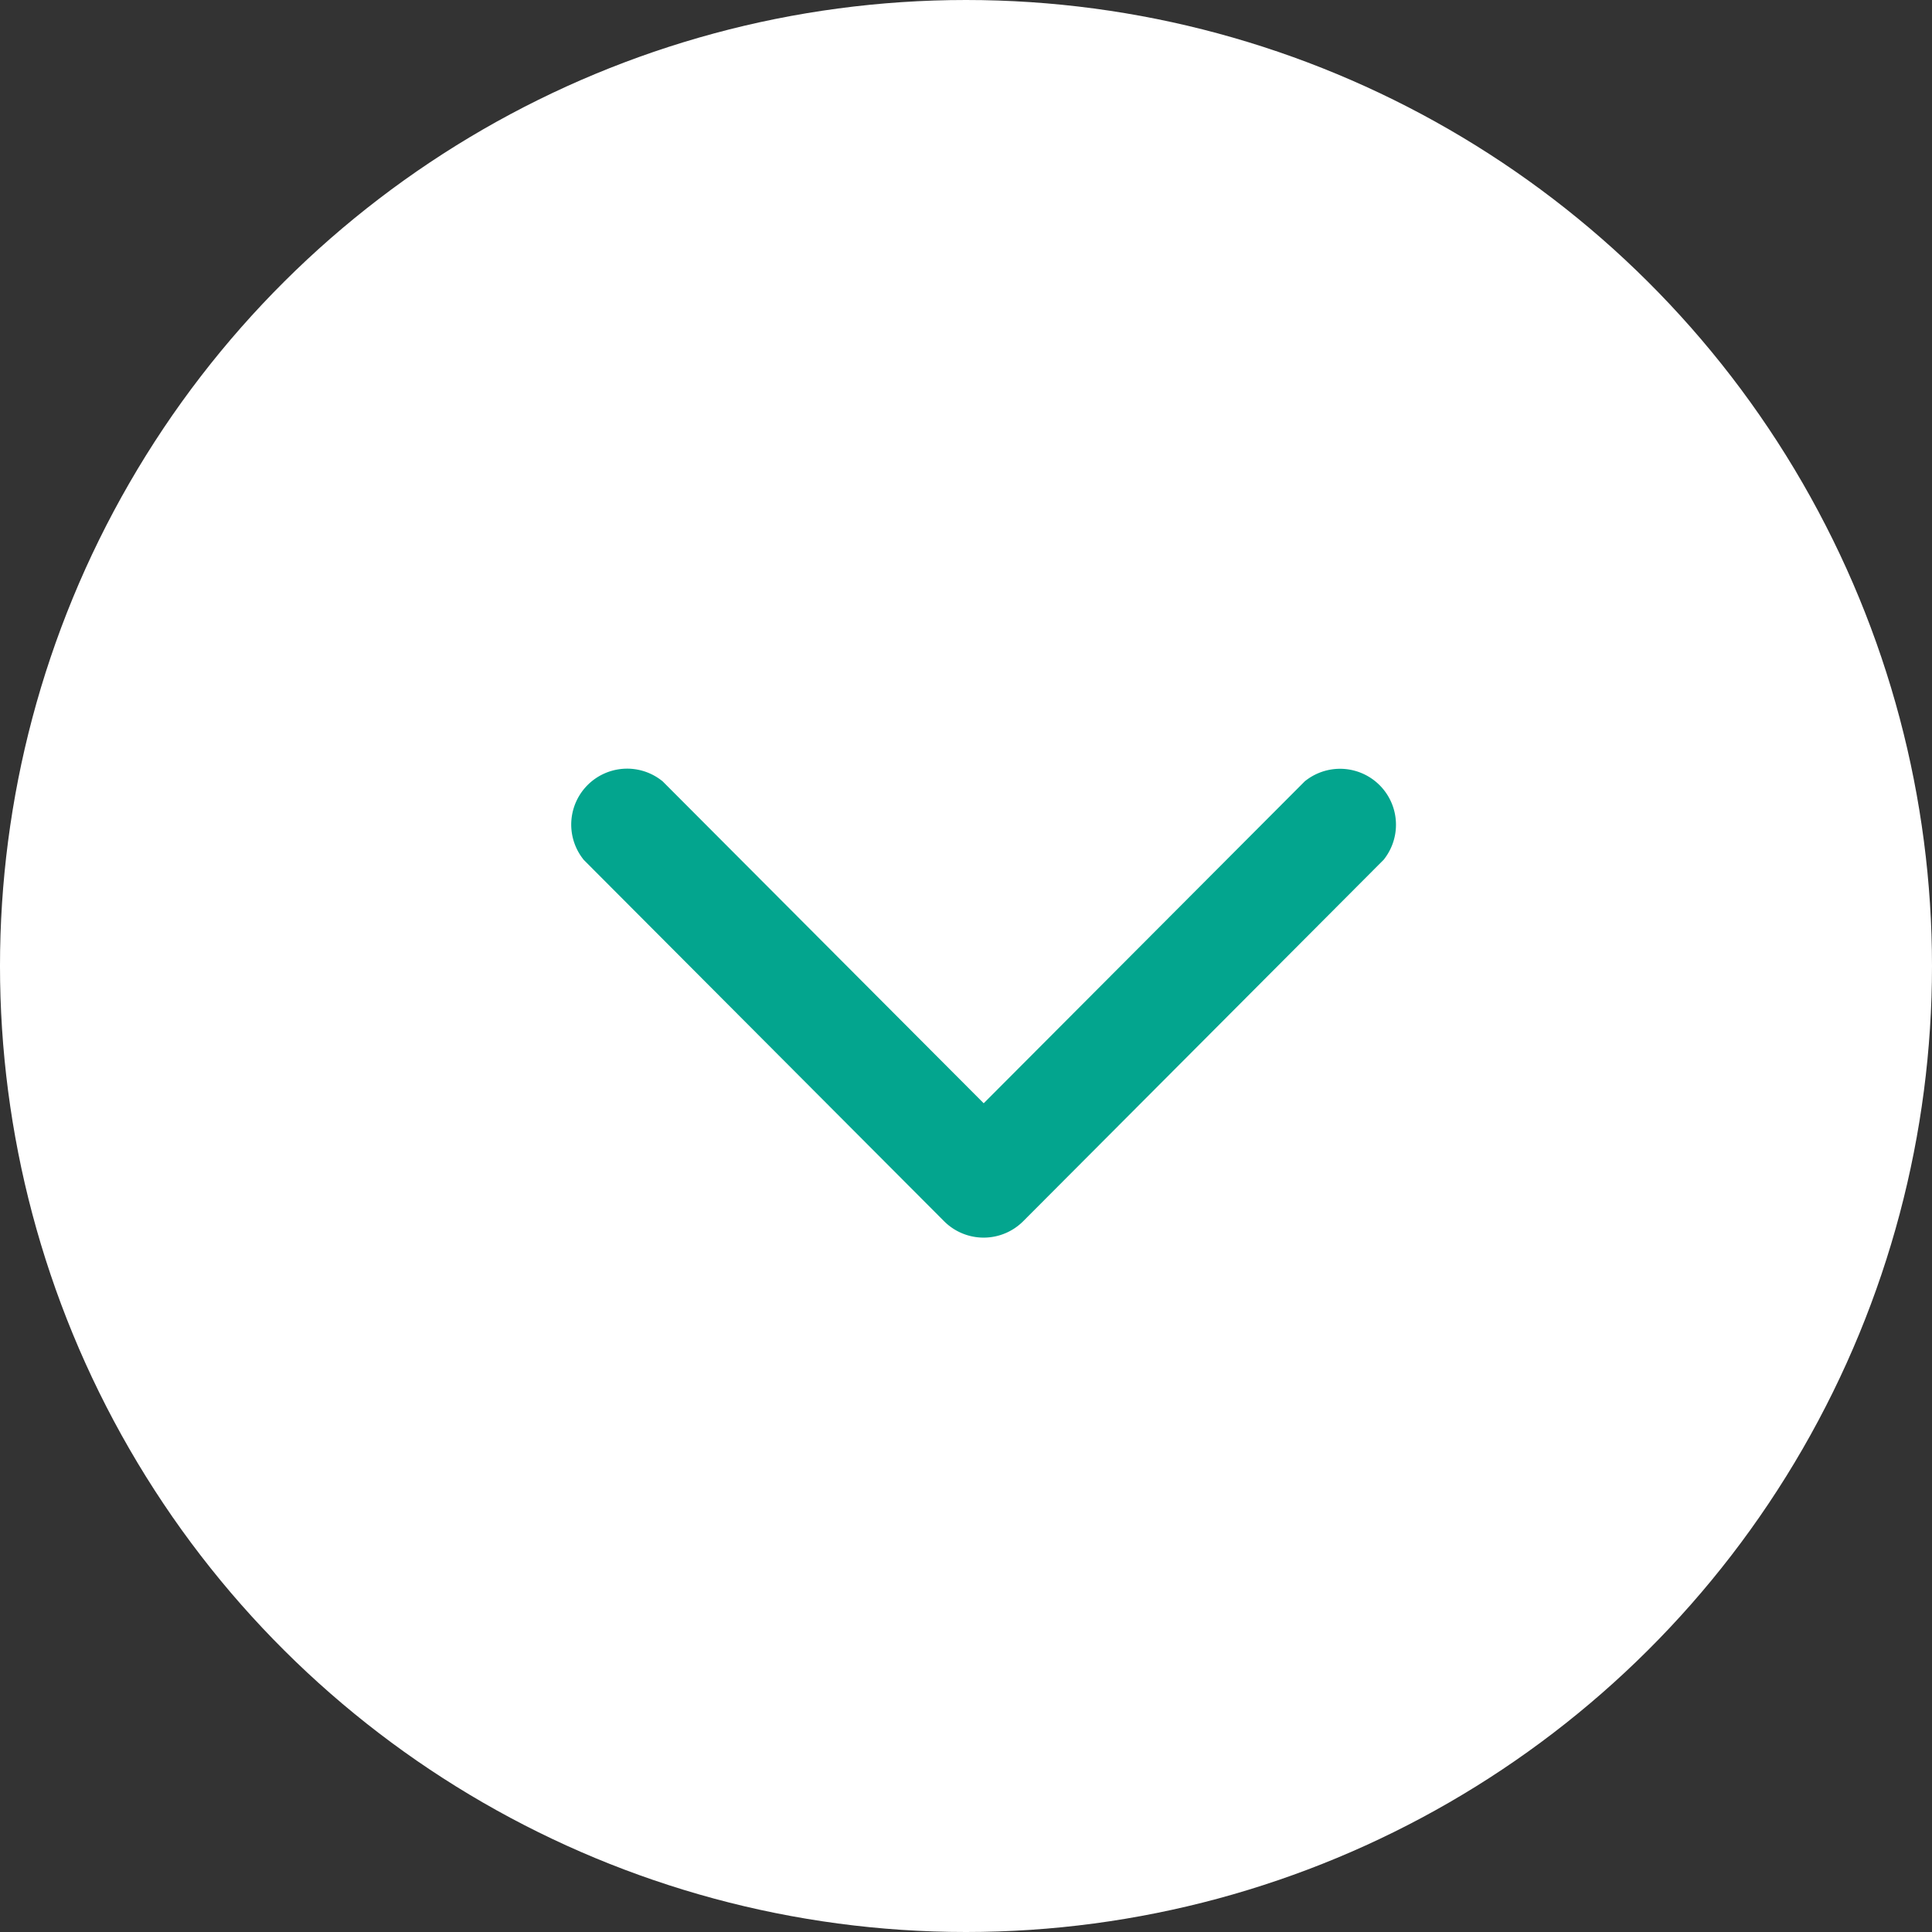
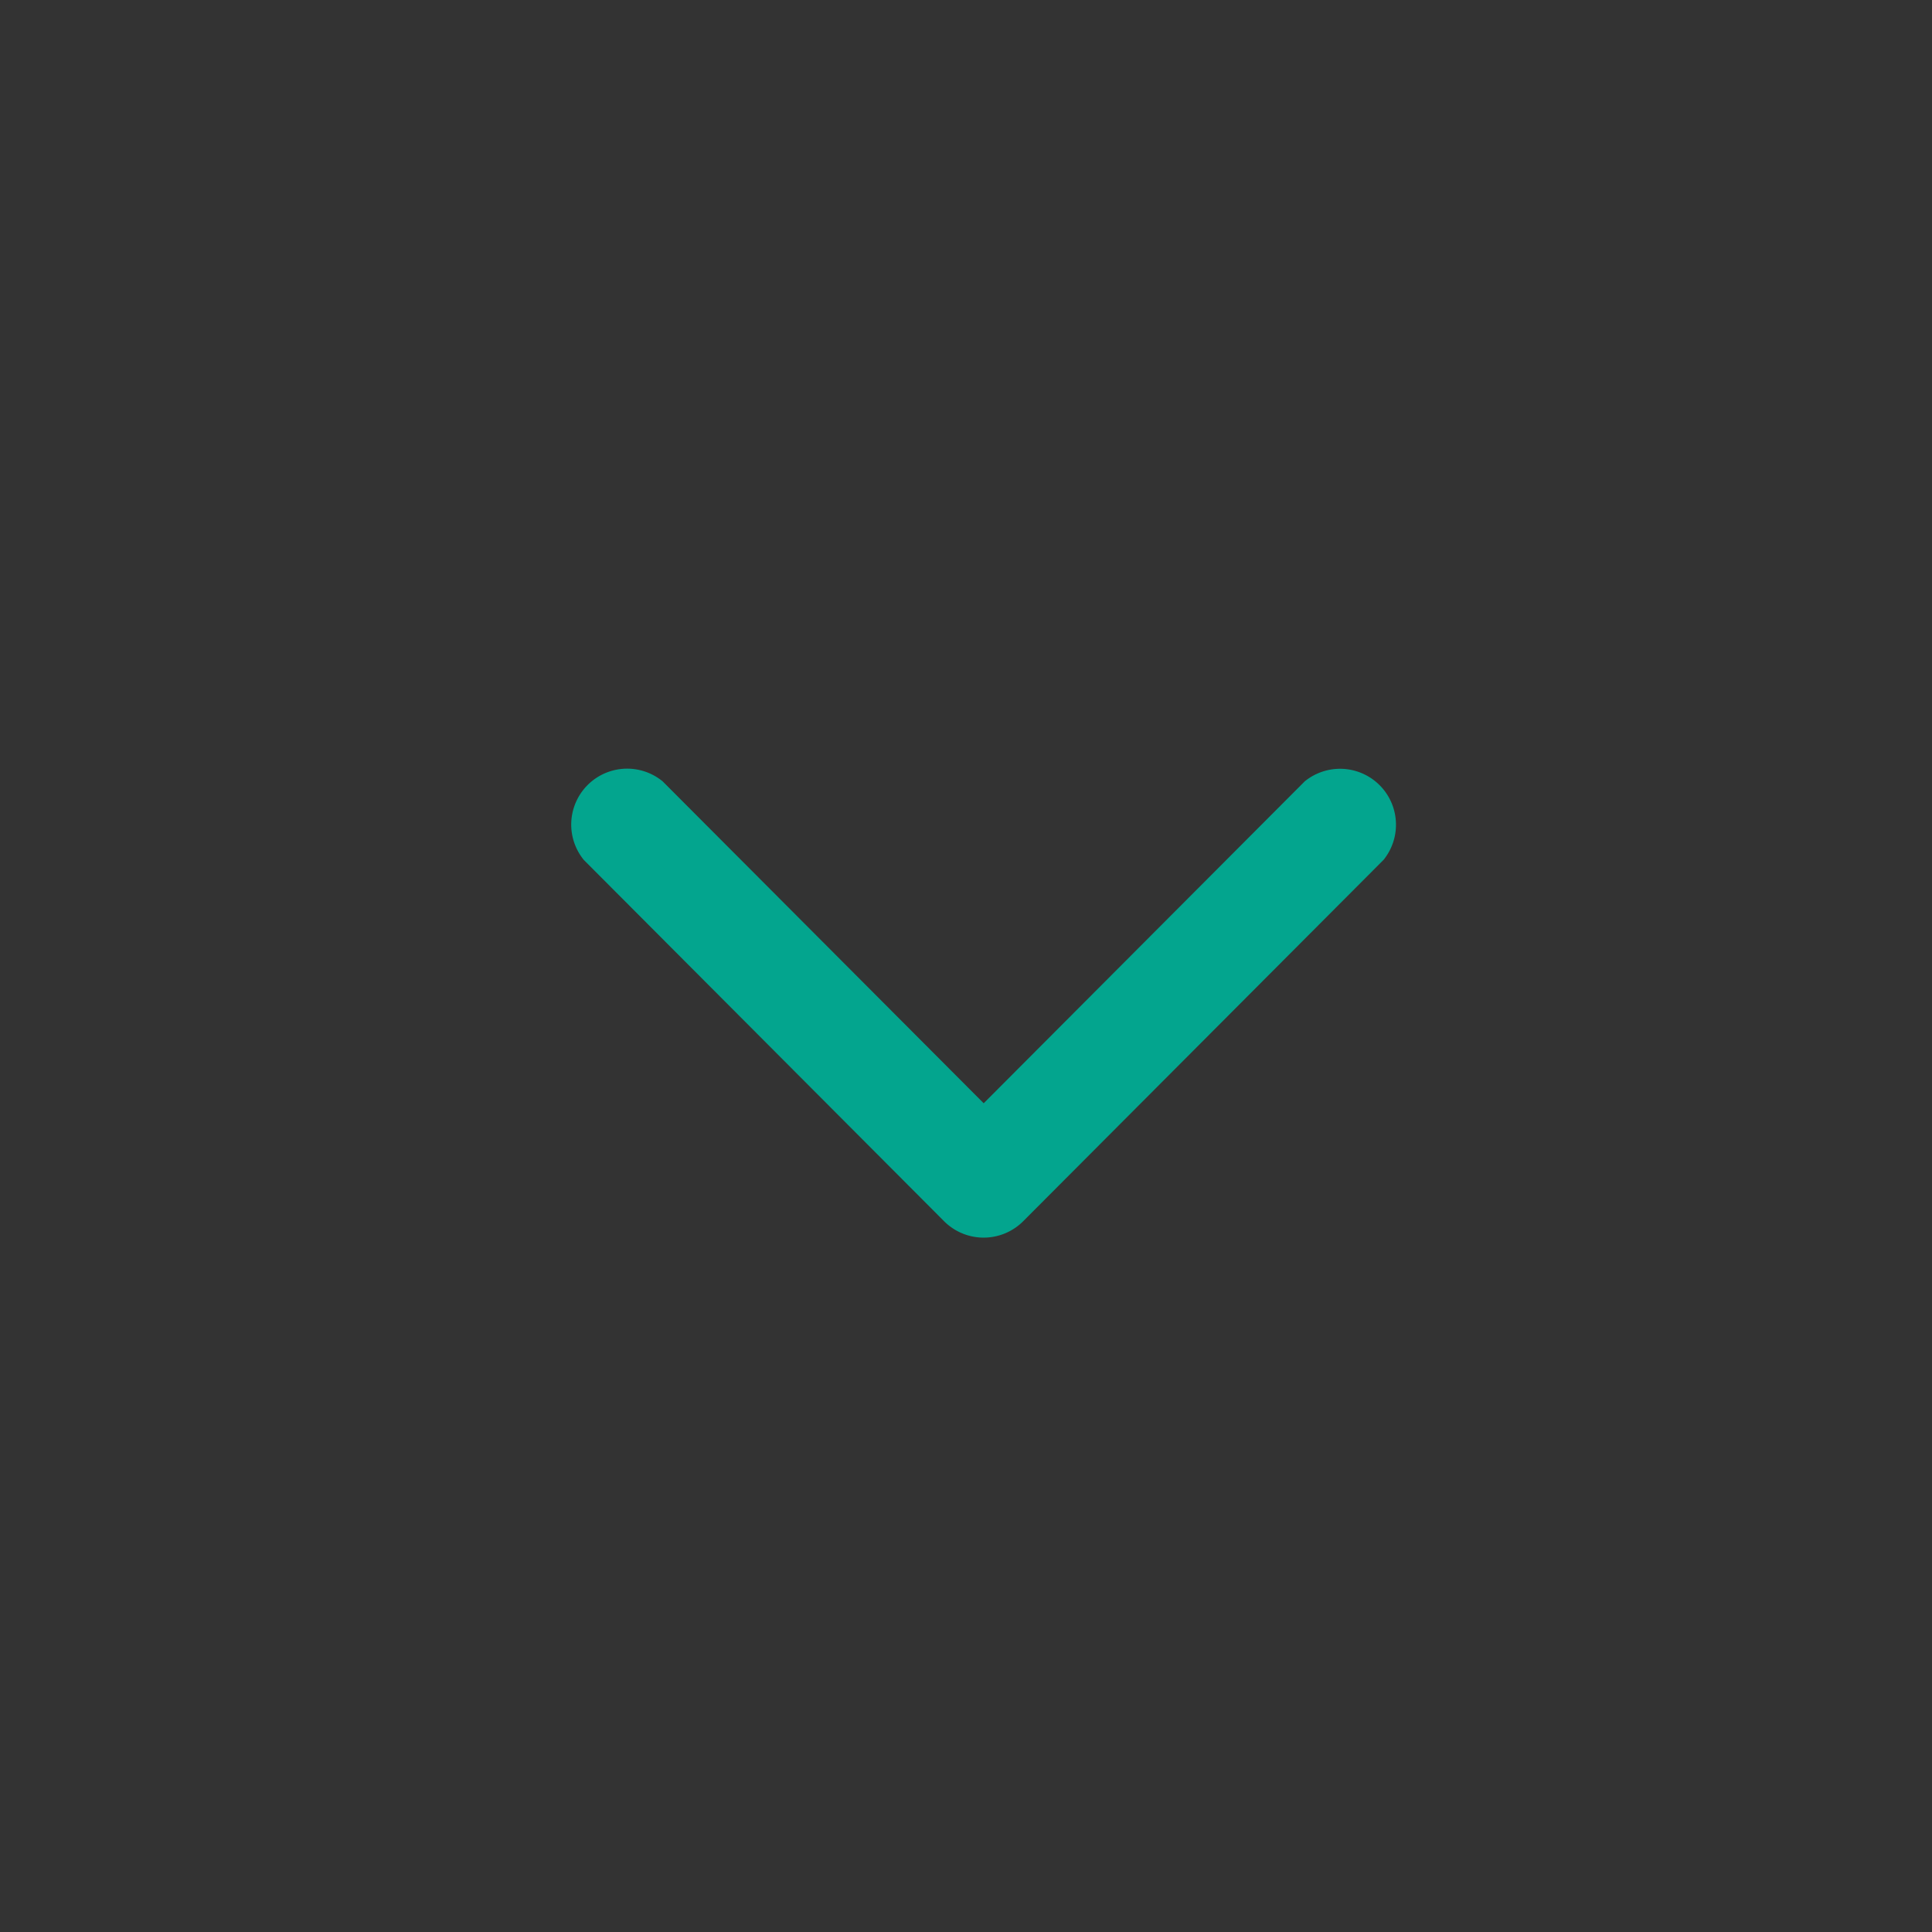
<svg xmlns="http://www.w3.org/2000/svg" width="19" height="19" viewBox="0 0 19 19">
  <rect x="0" y="0" width="19" height="19" fill="#333333" stroke="none" />
  <g id="ico_arrow" transform="translate(28.506 7.783) rotate(90)">
-     <circle id="楕円形_5" data-name="楕円形 5" cx="9.5" cy="9.5" r="9.5" transform="translate(-7.783 9.506)" fill="#fff" />
    <path id="パス_41" data-name="パス 41" d="M121.793,3.621,118.249.087a.3.3,0,0,0-.419.421l3.333,3.324-3.333,3.324a.3.3,0,0,0,.42.421l3.544-3.534a.3.3,0,0,0,0-.421Z" transform="translate(-117.742 15)" fill="#03a58e" stroke="#03a58e" stroke-linecap="round" stroke-width="0.5" />
  </g>
</svg>